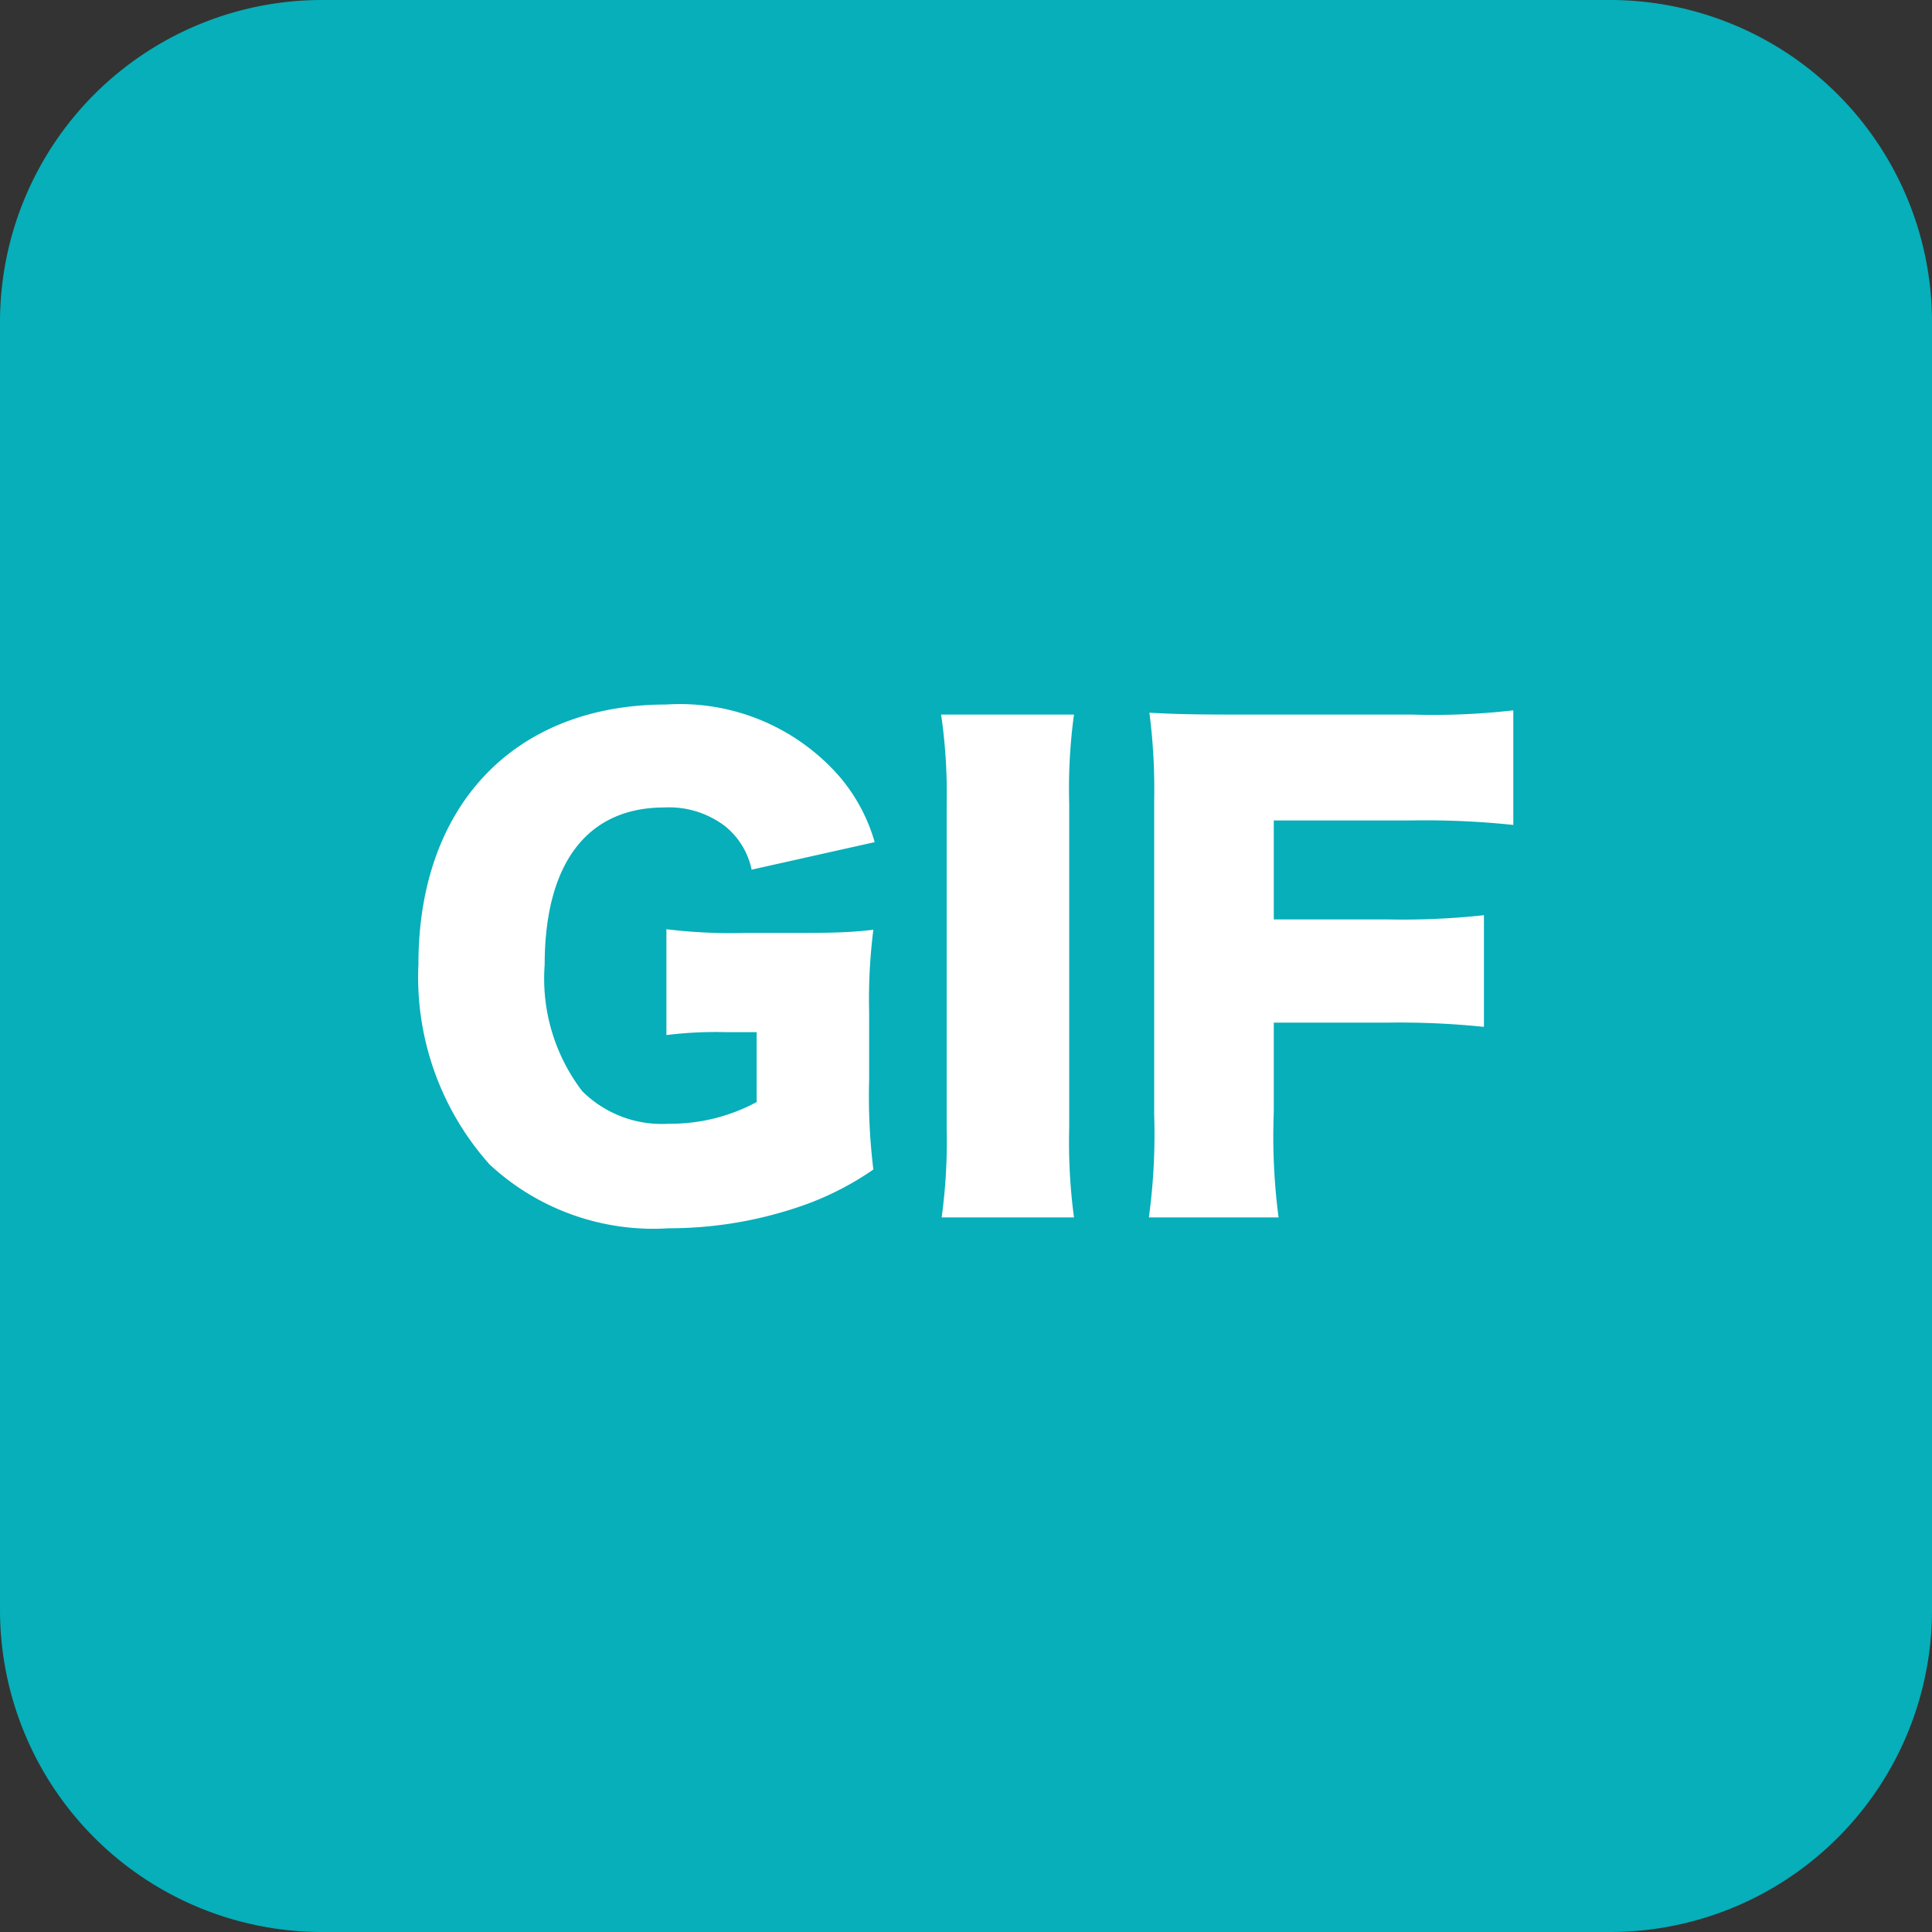
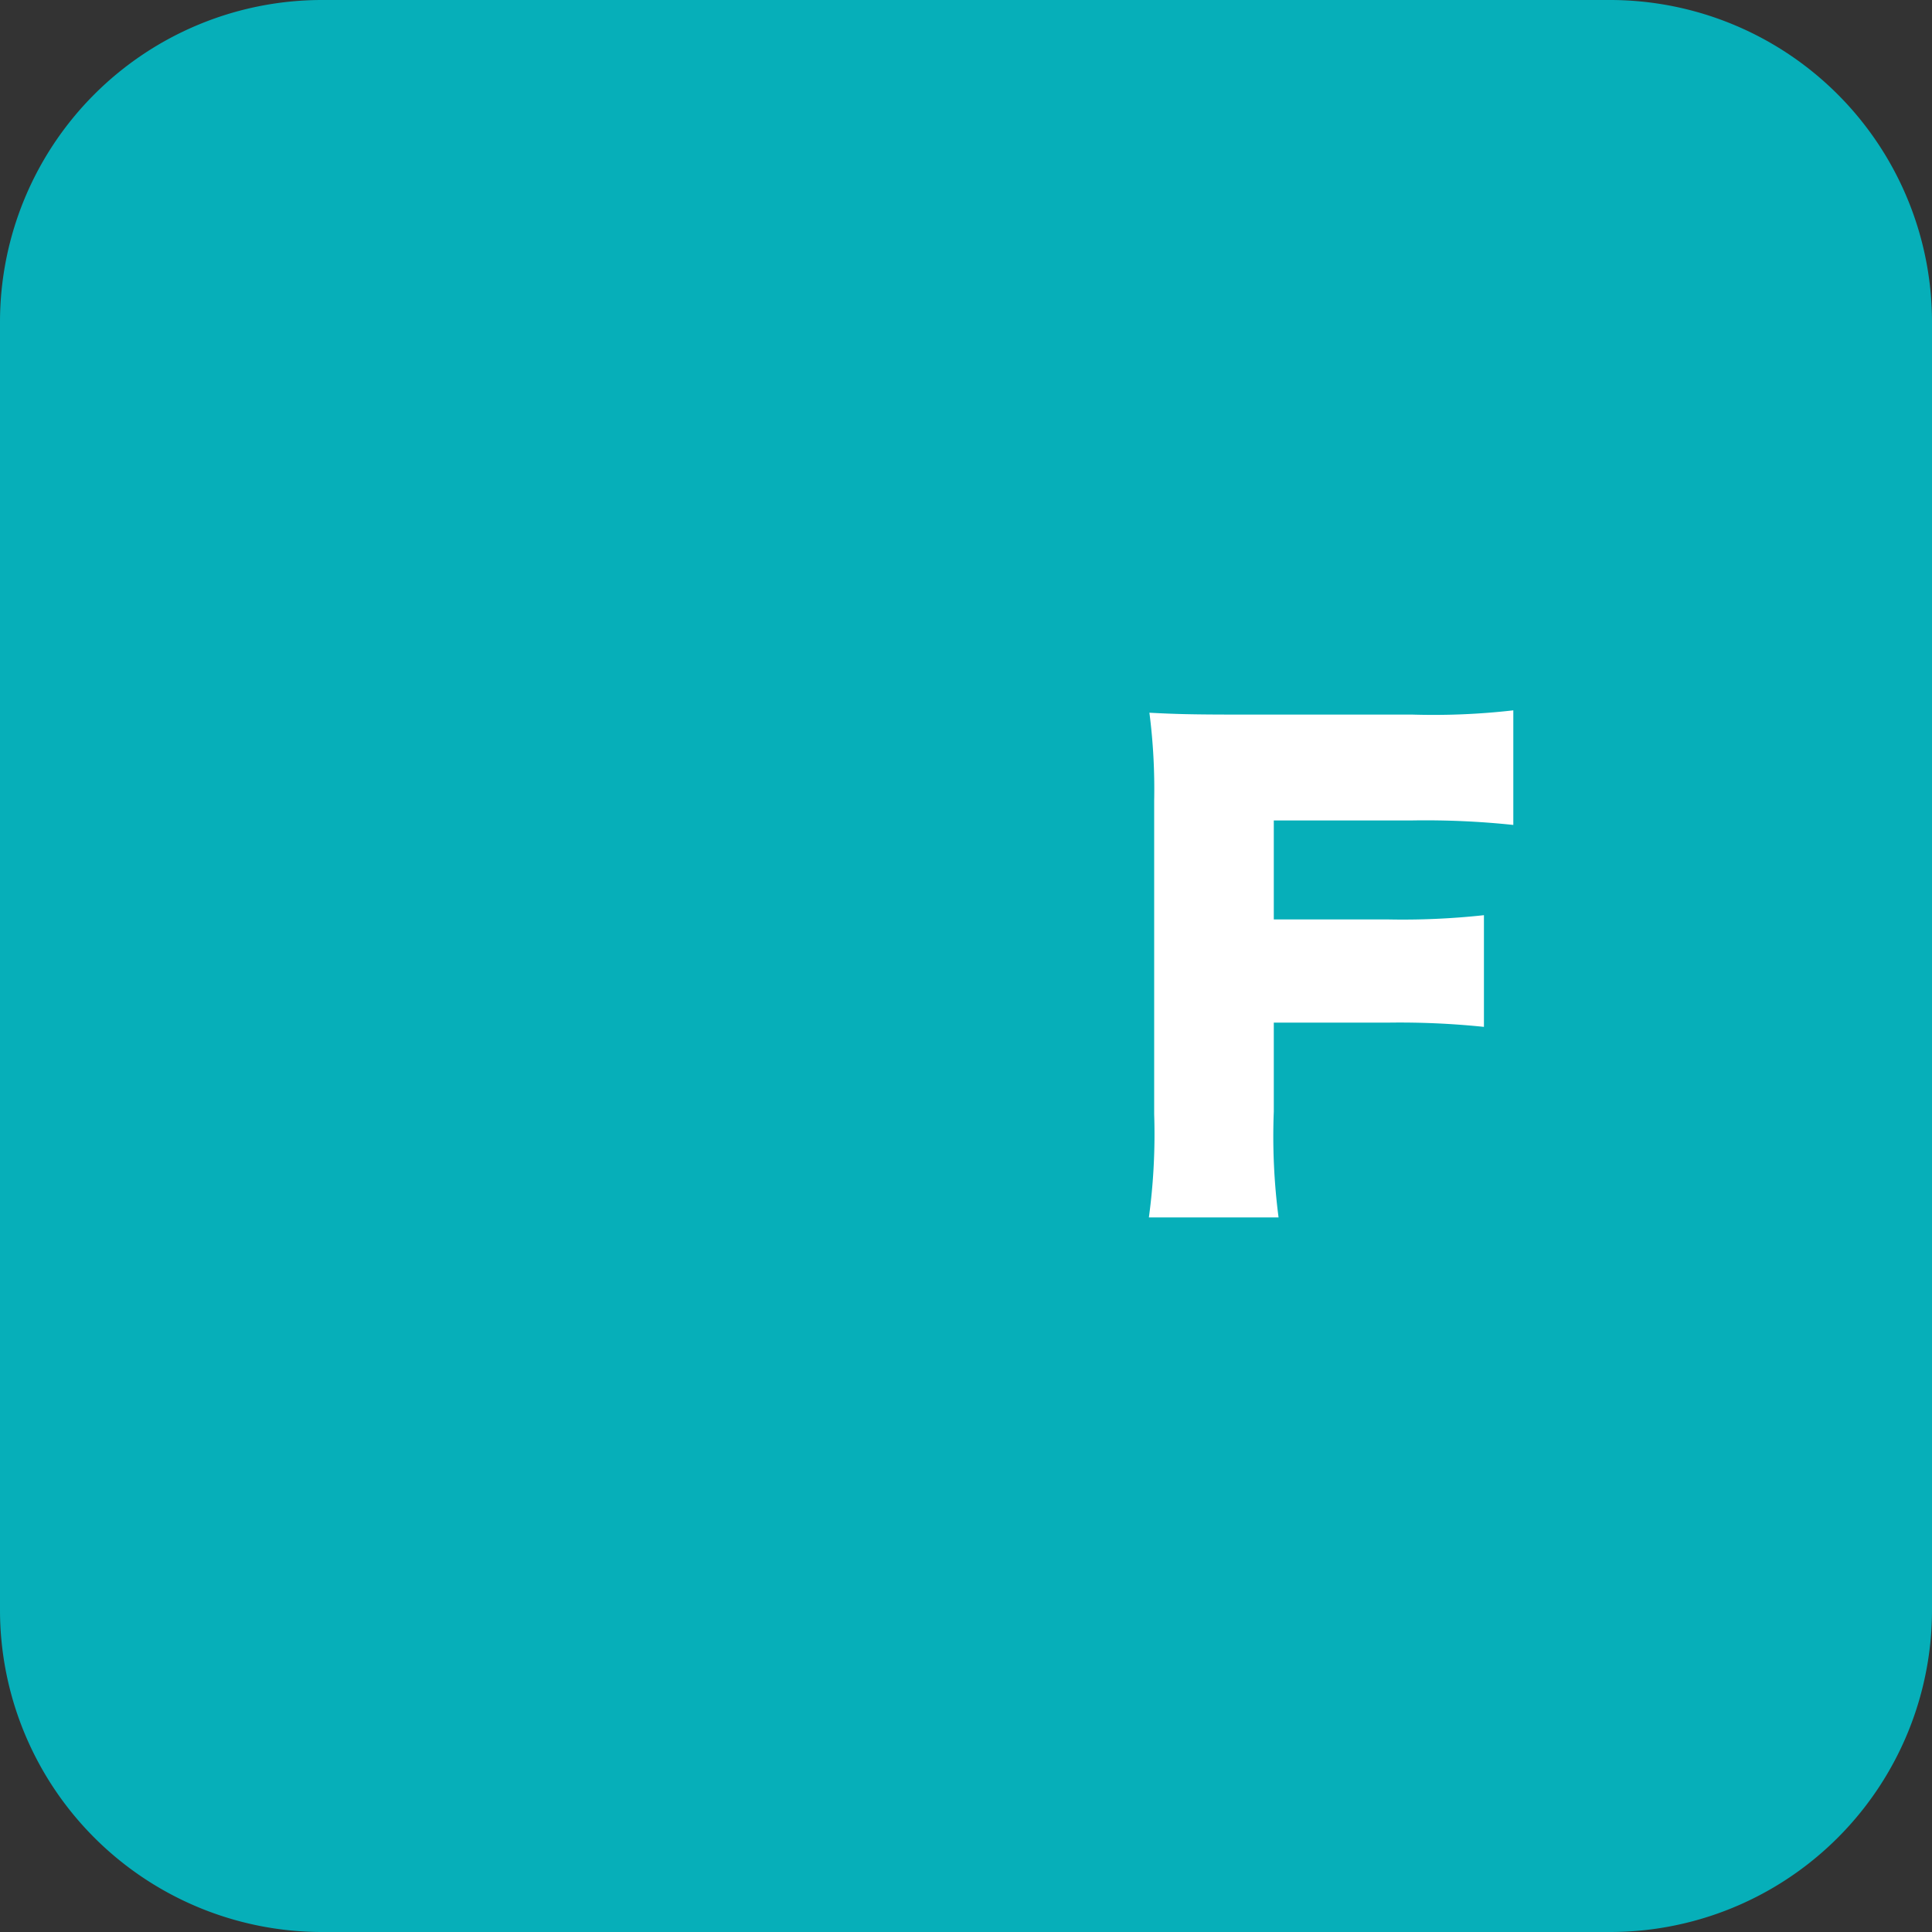
<svg xmlns="http://www.w3.org/2000/svg" id="vs" viewBox="0 0 73 73">
  <rect x="0" y="0" width="73" height="73" fill="#333333" stroke="none" />
  <title>slide-5-icon-3</title>
  <path d="M73,12.17V60.83A12.16,12.16,0,0,1,60.83,73H12.17A12.17,12.17,0,0,1,0,60.83V12.17A12.17,12.17,0,0,1,12.17,0H60.83A12.17,12.17,0,0,1,73,12.17Z" style="fill:#06afb9" />
-   <path d="M27.44,39a15,15,0,0,0-2.26.11v-4a20,20,0,0,0,3,.14H30c1.16,0,2,0,3-.12a20.81,20.81,0,0,0-.16,3.1V40.8A22.7,22.7,0,0,0,33,44.19a11.24,11.24,0,0,1-2.9,1.44,15.28,15.28,0,0,1-4.83.78A9.09,9.09,0,0,1,18.5,44a10.63,10.63,0,0,1-2.69-7.57c0-6,3.63-9.81,9.37-9.81a8,8,0,0,1,6.53,2.71,6.63,6.63,0,0,1,1.34,2.49L28.4,32.86a2.85,2.85,0,0,0-1-1.64,3.49,3.49,0,0,0-2.3-.71c-2.92,0-4.52,2.12-4.52,5.95A7,7,0,0,0,22,41.23a4.26,4.26,0,0,0,3.28,1.23,6.85,6.85,0,0,0,3.31-.82V39Z" style="fill:#fff" />
-   <path d="M40.58,27a20.79,20.79,0,0,0-.18,3.38V42.6A21.59,21.59,0,0,0,40.58,46h-5a21.21,21.21,0,0,0,.19-3.37V30.38A20.71,20.71,0,0,0,35.56,27Z" style="fill:#fff" />
  <path d="M48.13,42a23.73,23.73,0,0,0,.18,4h-4.9a23.34,23.34,0,0,0,.2-3.9V30.26a22.57,22.57,0,0,0-.18-3.33c.94.05,1.58.07,3.33.07h6.59a26.47,26.47,0,0,0,3.83-.16v4.33A31.61,31.61,0,0,0,53.37,31H48.13v3.74h4.29a28.28,28.28,0,0,0,3.65-.16v4.22a30.81,30.81,0,0,0-3.65-.16H48.13Z" style="fill:#fff" />
</svg>